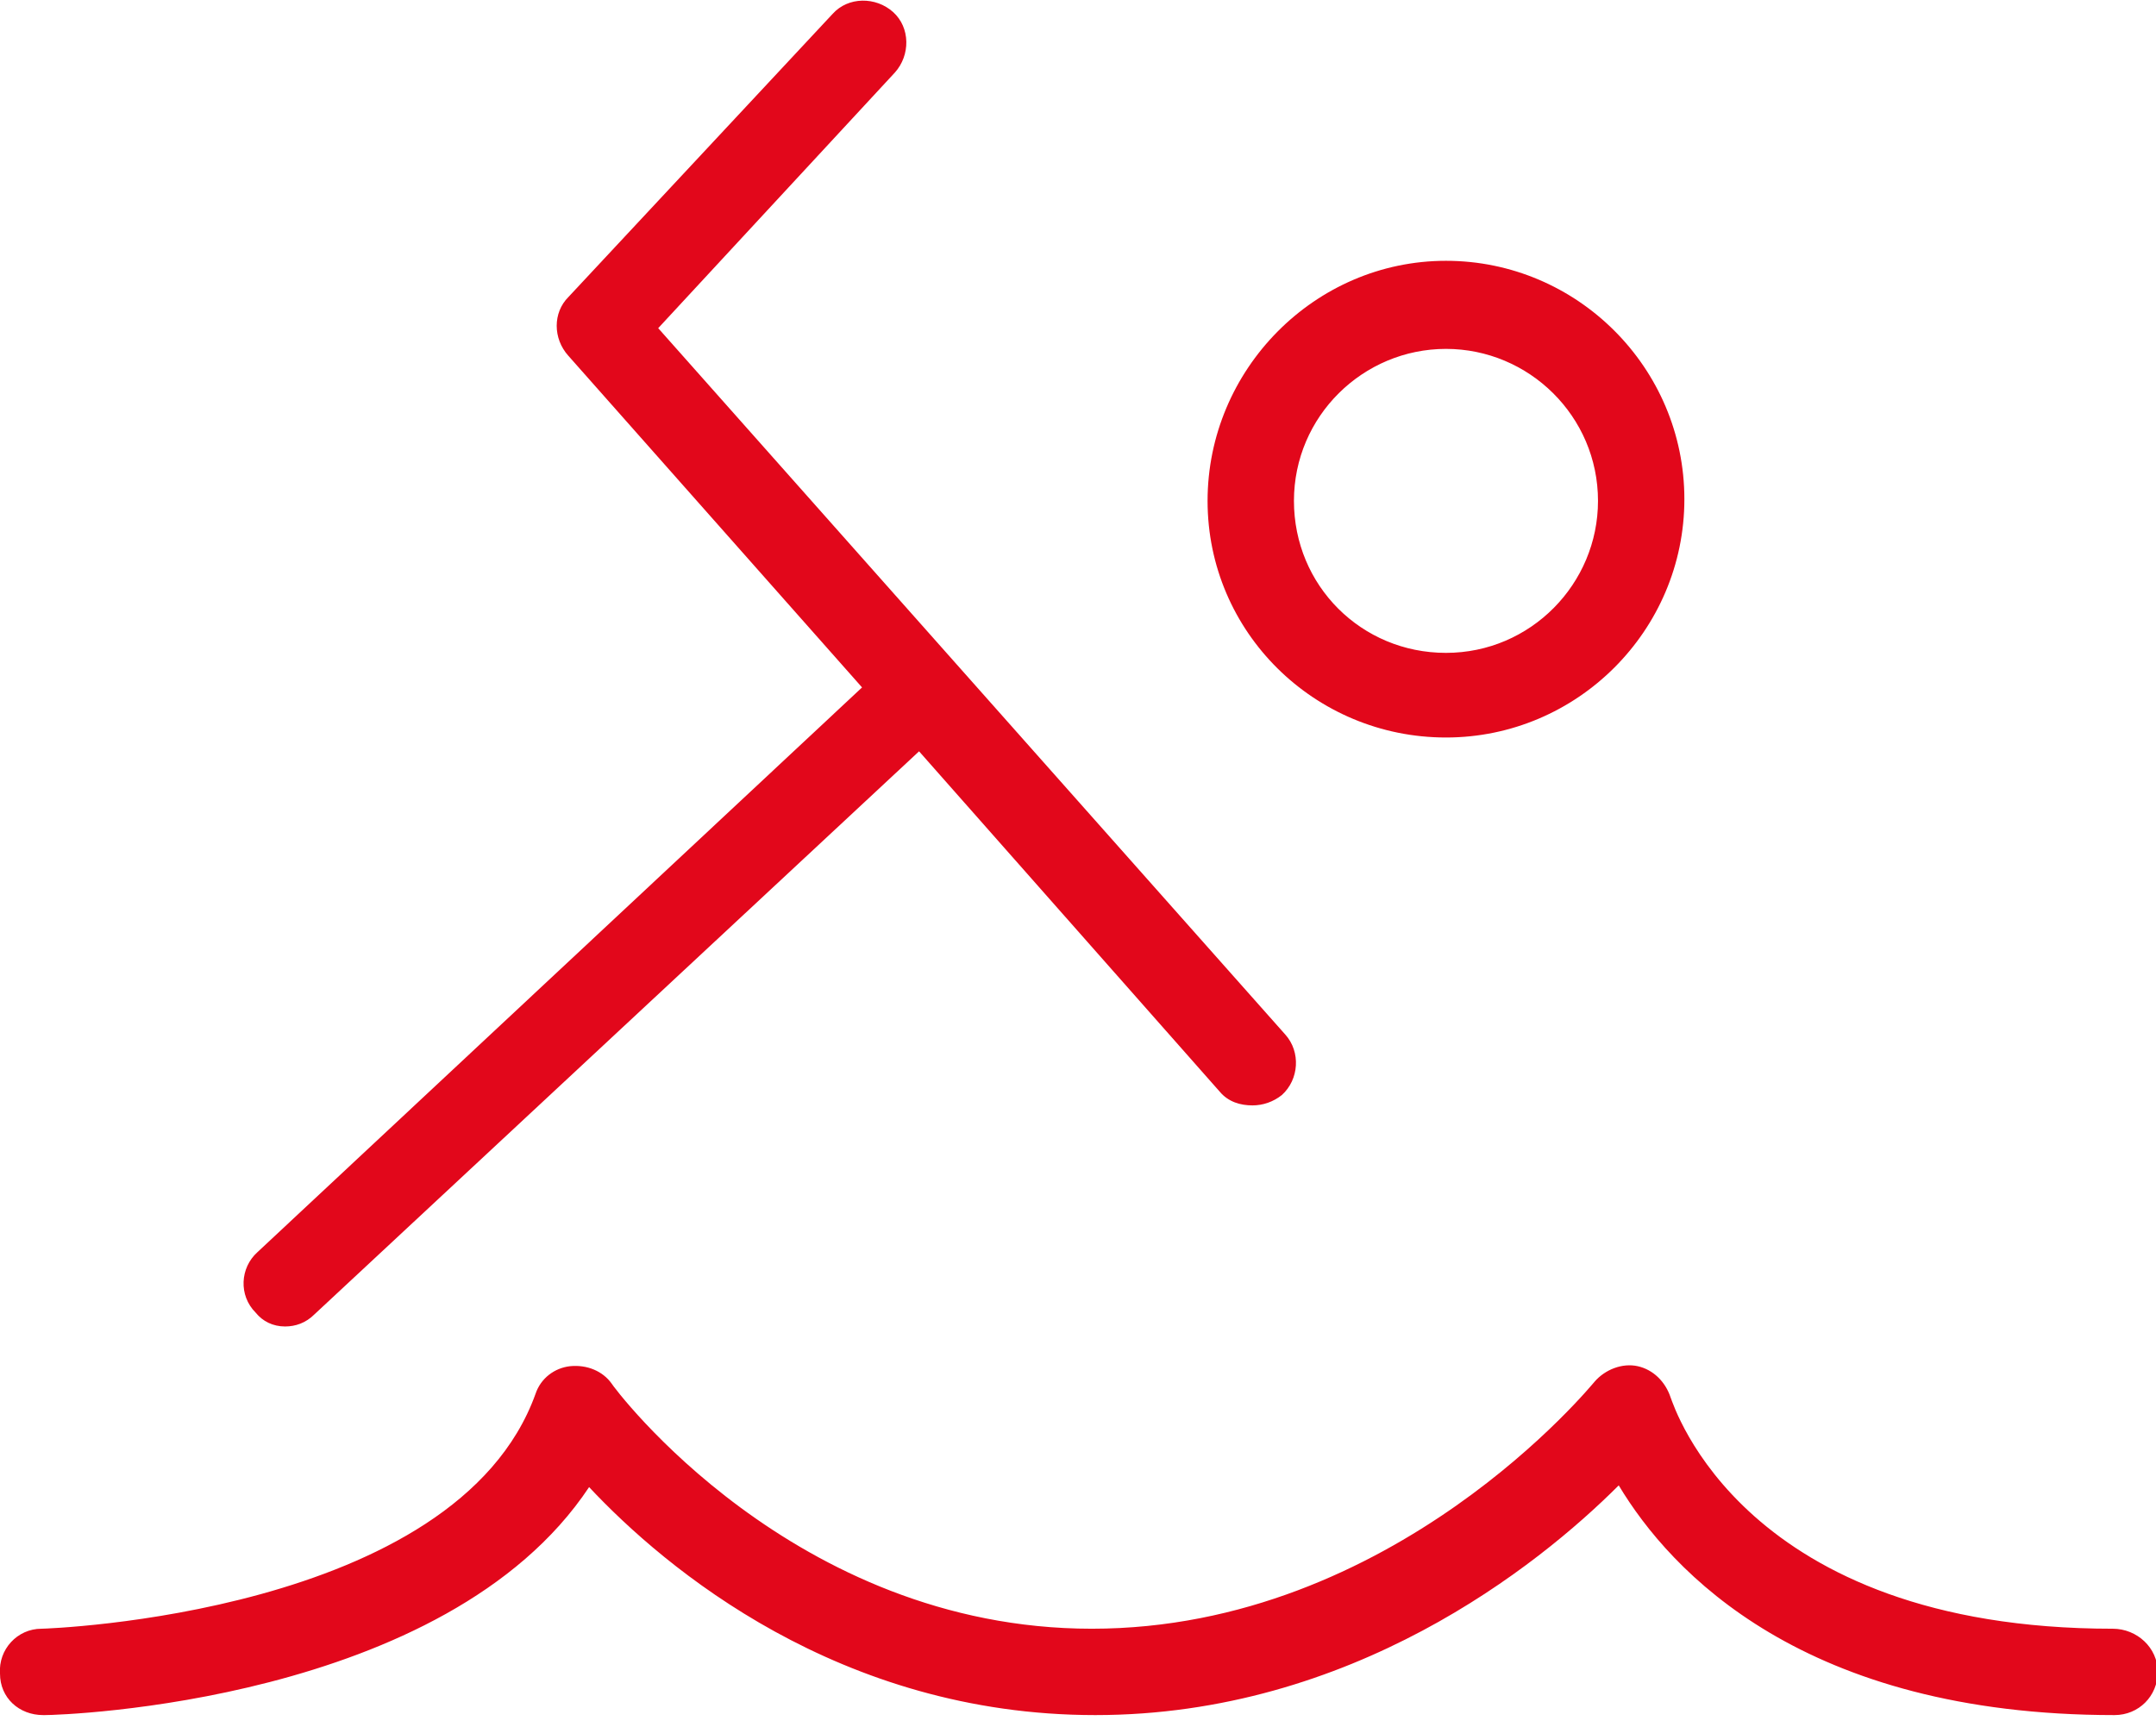
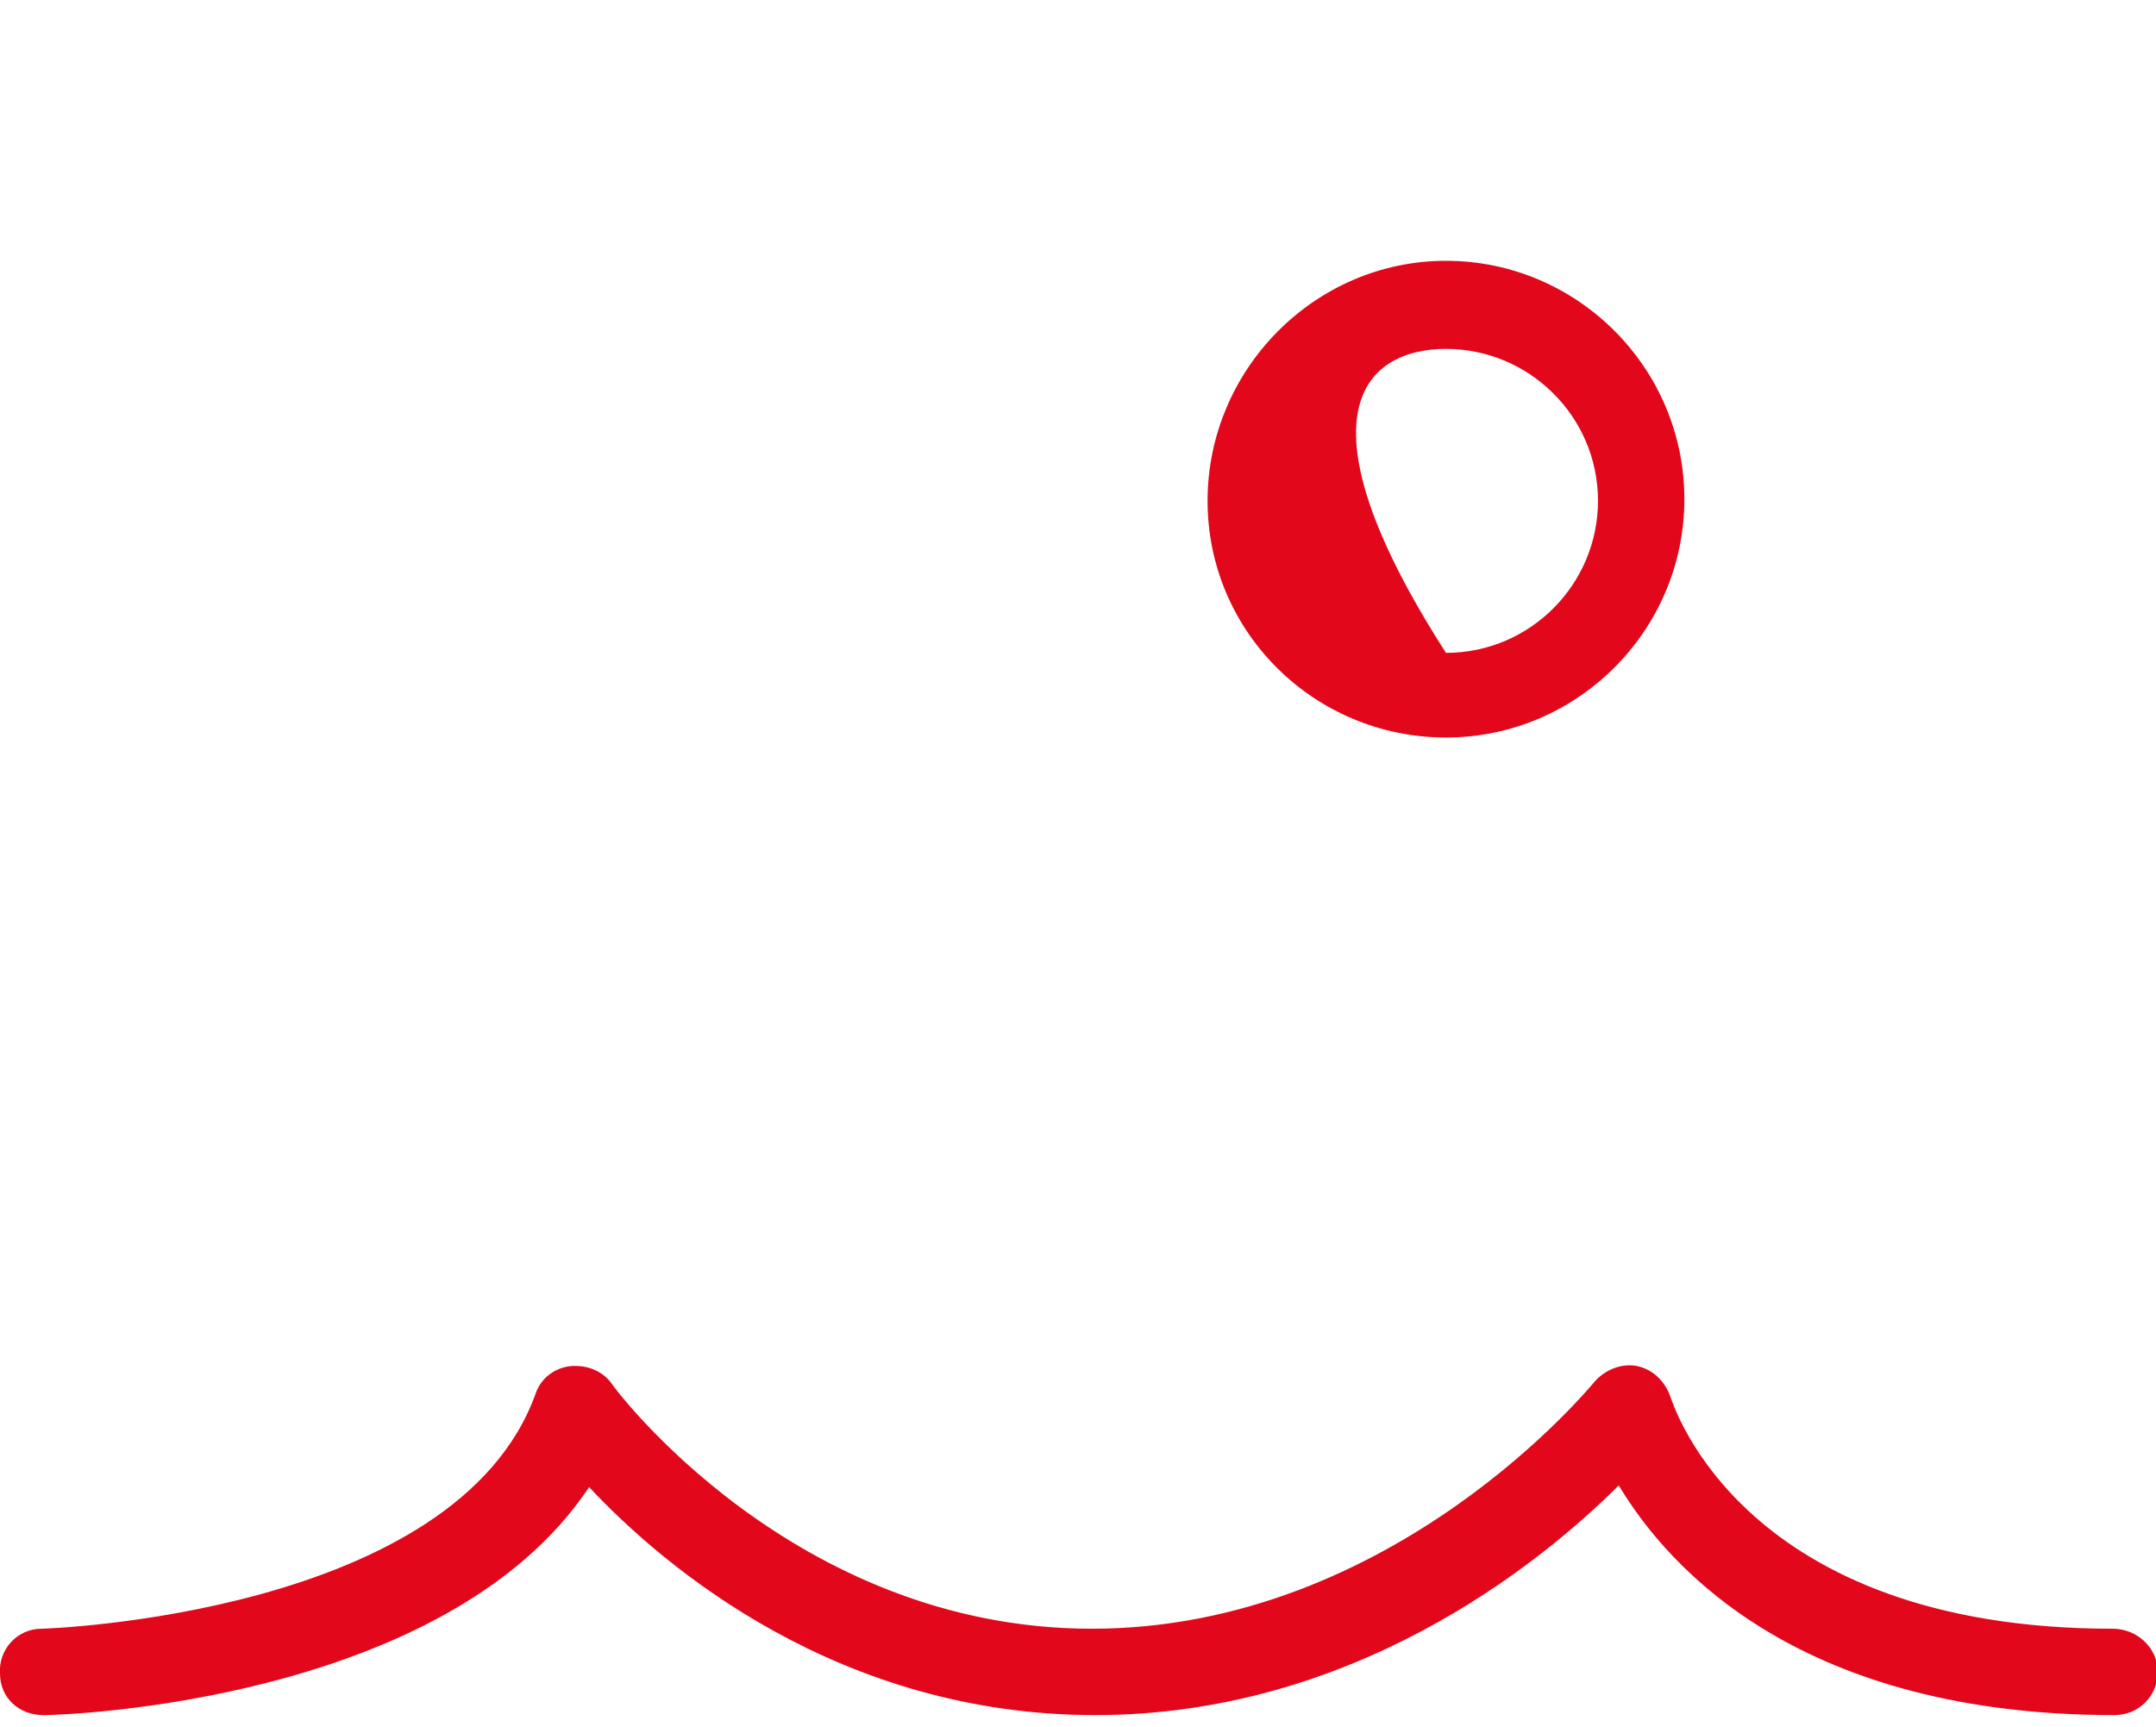
<svg xmlns="http://www.w3.org/2000/svg" version="1.0" id="Ebene_1" x="0px" y="0px" viewBox="0 0 124.8 100" style="enable-background:new 0 0 124.8 100;" xml:space="preserve">
  <style type="text/css">
	.st0{fill:#E2071B;}
</style>
  <g>
    <path class="st0" d="M122.3,94.3c-21.4,0-25.4-12.9-25.6-13.4c-0.3-0.9-1-1.6-1.9-1.8c-0.9-0.2-1.9,0.2-2.5,0.9   c-0.1,0.1-11.6,14.3-29.1,14.3c-17.3,0-27.7-14-27.8-14.2c-0.5-0.7-1.4-1.1-2.4-1c-0.9,0.1-1.7,0.7-2,1.6   C26.4,93.5,2.7,94.3,2.4,94.3c-1.4,0-2.5,1.2-2.4,2.6c0,1.4,1.1,2.4,2.5,2.4c0,0,0,0,0.1,0c1,0,23.2-0.7,31.5-13.2   c4.4,4.7,14.5,13.2,29.3,13.2c14.8,0,25.6-8.6,30.3-13.3c3,5,10.7,13.3,28.7,13.3c1.4,0,2.5-1.1,2.5-2.5S123.7,94.3,122.3,94.3z" />
-     <path class="st0" d="M16.5,76.8c0.6,0,1.2-0.2,1.7-0.7l35-32.6l17.4,19.7c0.5,0.6,1.2,0.8,1.9,0.8c0.6,0,1.2-0.2,1.7-0.6   c1-0.9,1.1-2.5,0.2-3.5L38.1,19L51.8,4.2c0.9-1,0.9-2.6-0.1-3.5c-1-0.9-2.6-0.9-3.5,0.1L32.9,17.2c-0.9,0.9-0.9,2.4,0,3.4l17,19.2   l-35,32.7c-1,0.9-1.1,2.5-0.1,3.5C15.2,76.5,15.8,76.8,16.5,76.8z" />
-     <path class="st0" d="M83.7,42.7c7.6,0,13.8-6.2,13.8-13.8s-6.2-13.8-13.8-13.8S69.9,21.4,69.9,29S76.1,42.7,83.7,42.7z M83.7,20.2   c4.8,0,8.8,3.9,8.8,8.8c0,4.8-3.9,8.8-8.8,8.8s-8.8-3.9-8.8-8.8C74.9,24.1,78.9,20.2,83.7,20.2z" />
+     <path class="st0" d="M83.7,42.7c7.6,0,13.8-6.2,13.8-13.8s-6.2-13.8-13.8-13.8S69.9,21.4,69.9,29S76.1,42.7,83.7,42.7z M83.7,20.2   c4.8,0,8.8,3.9,8.8,8.8c0,4.8-3.9,8.8-8.8,8.8C74.9,24.1,78.9,20.2,83.7,20.2z" />
  </g>
</svg>